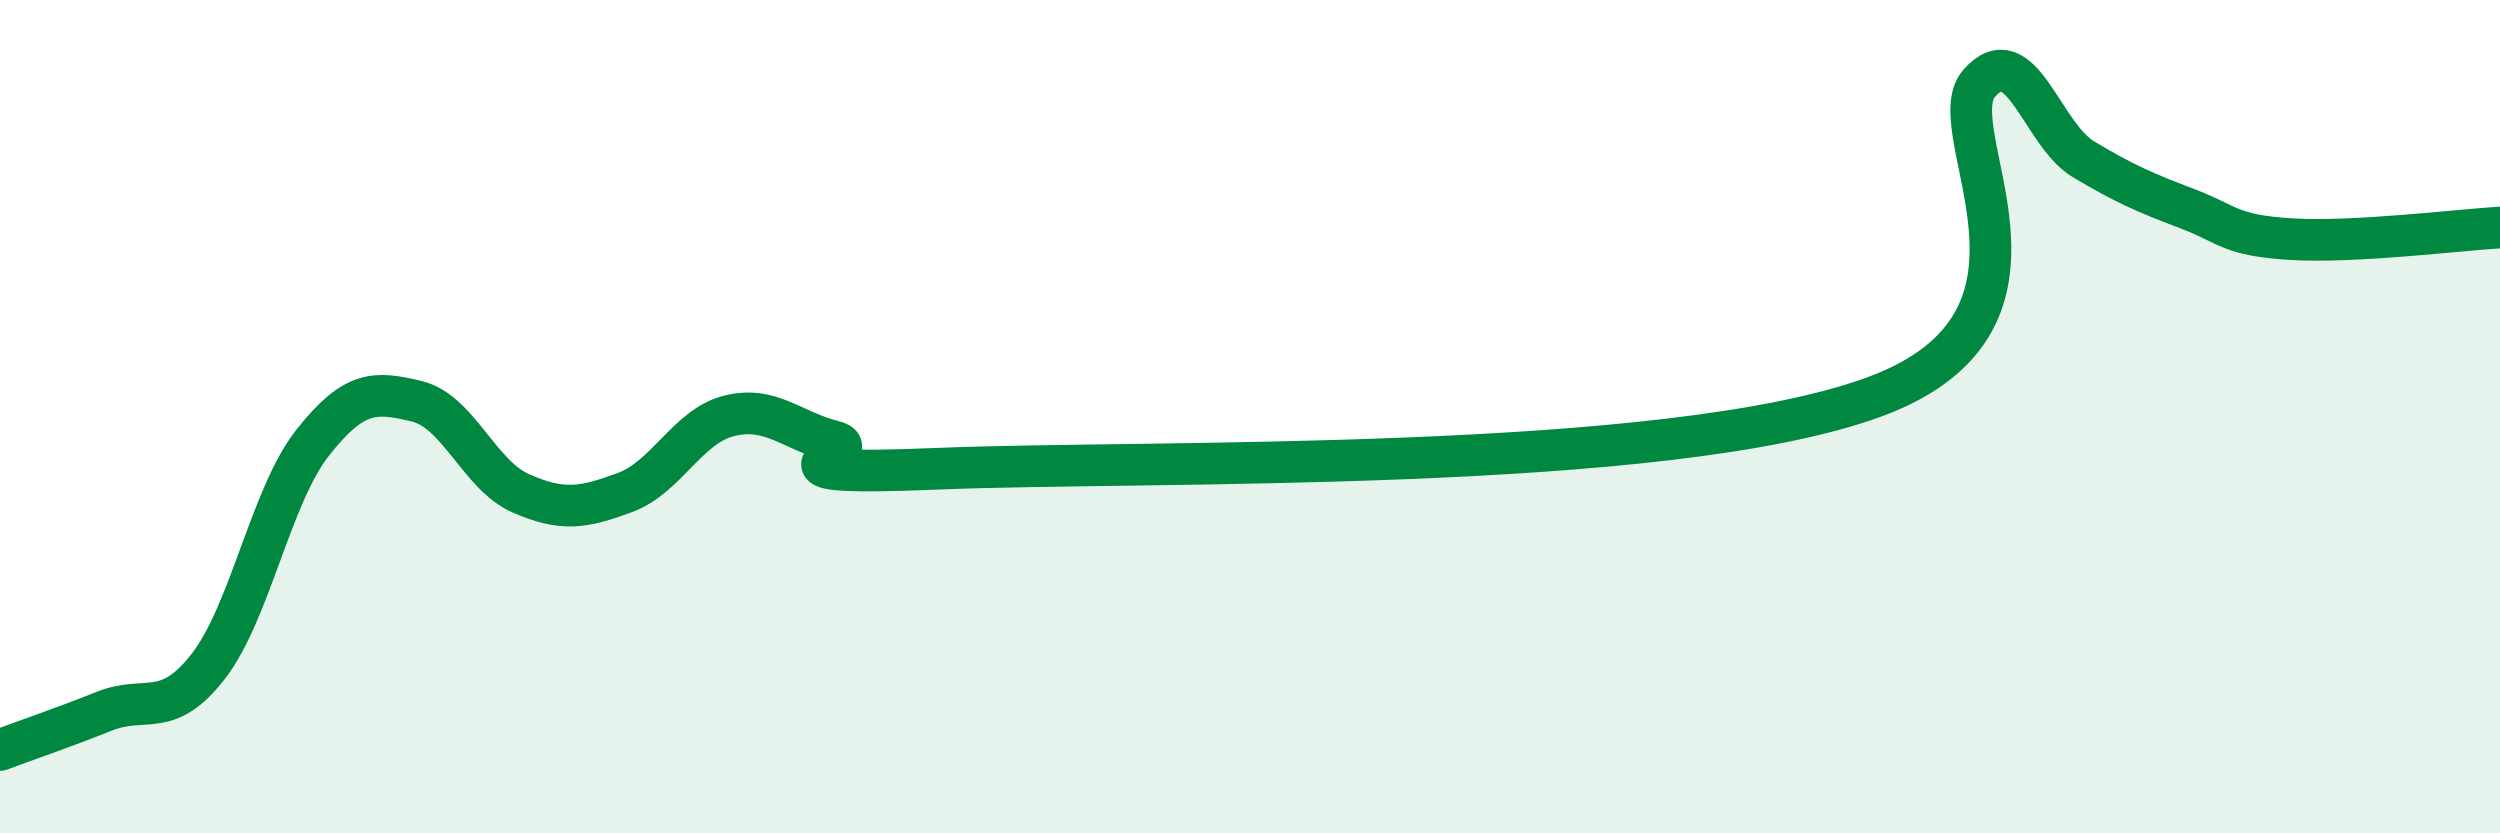
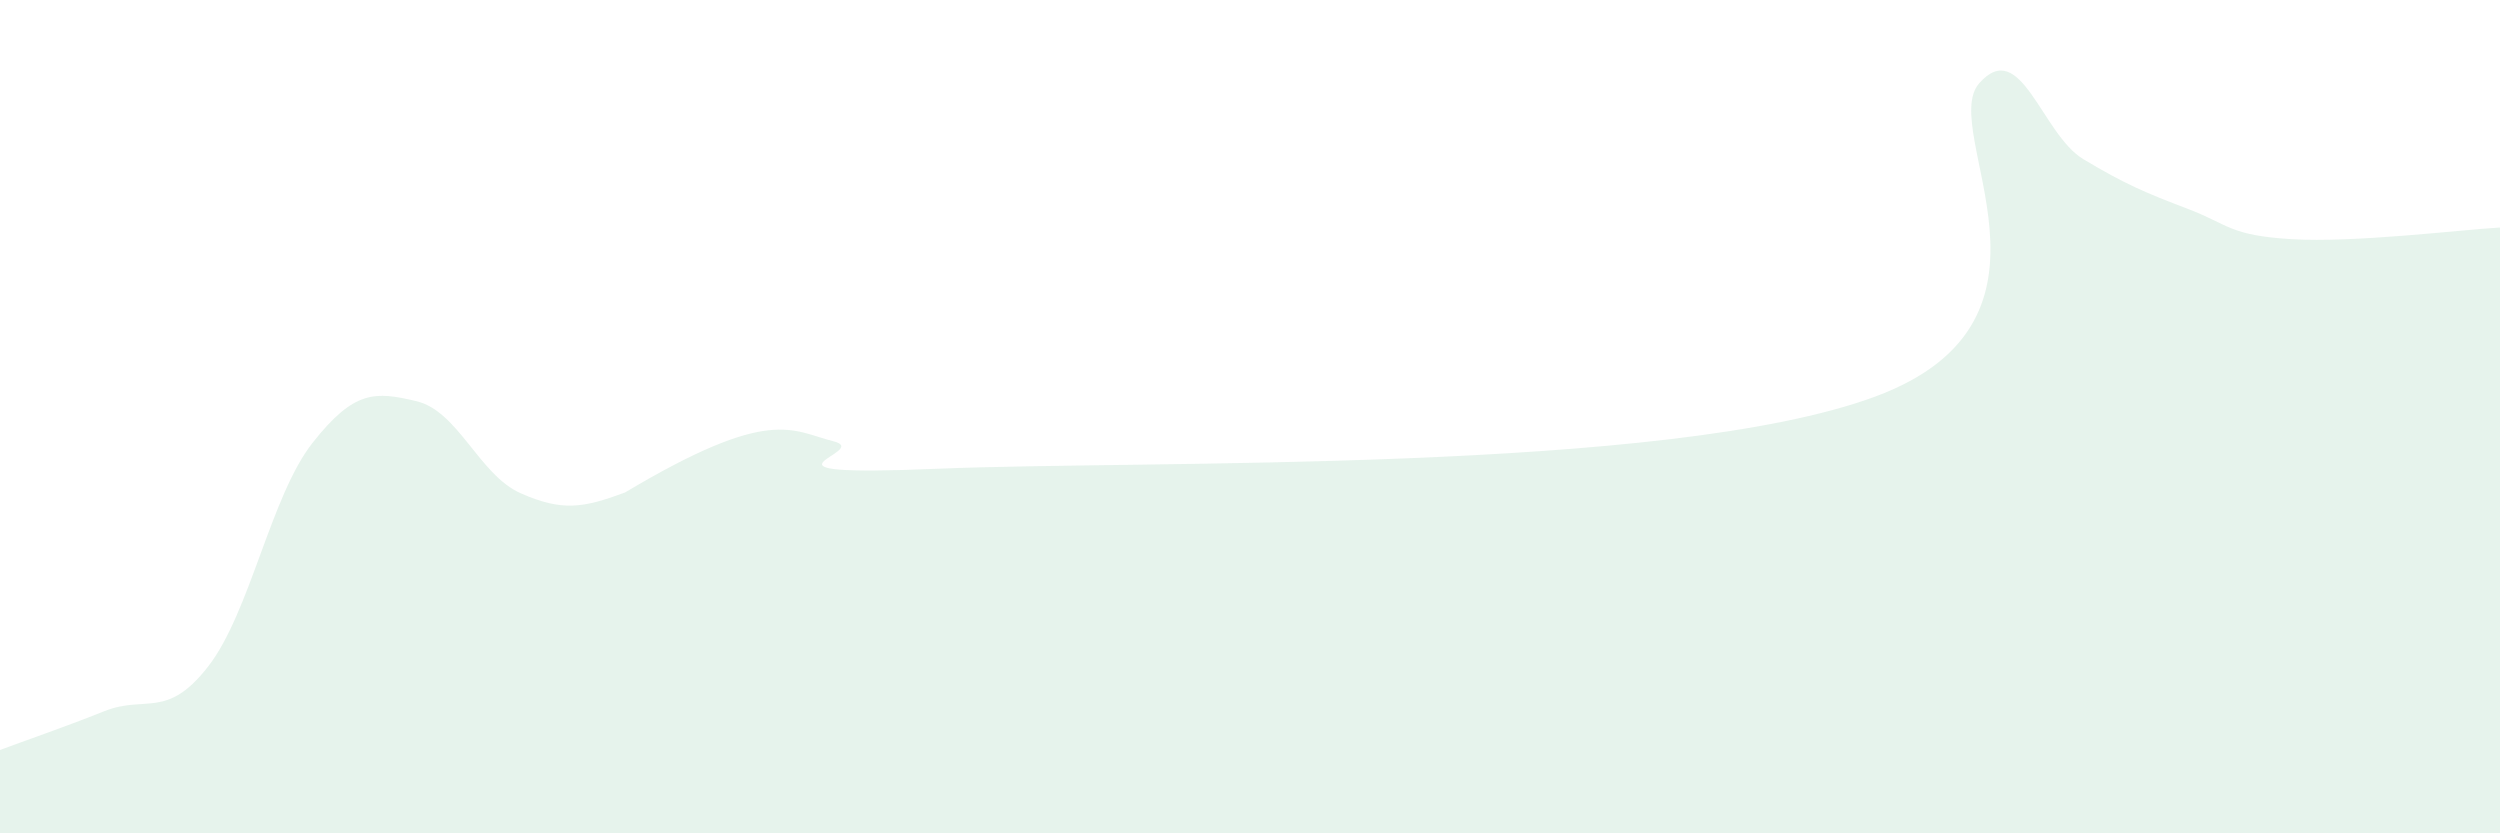
<svg xmlns="http://www.w3.org/2000/svg" width="60" height="20" viewBox="0 0 60 20">
-   <path d="M 0,18 C 0.5,17.81 1.5,17.47 2.5,17.07 C 3.5,16.67 4,17.28 5,15.99 C 6,14.7 6.5,11.9 7.5,10.63 C 8.5,9.36 9,9.39 10,9.63 C 11,9.87 11.5,11.4 12.5,11.84 C 13.5,12.28 14,12.19 15,11.82 C 16,11.45 16.5,10.23 17.5,9.98 C 18.5,9.73 19,10.34 20,10.59 C 21,10.84 17.5,11.46 22.5,11.25 C 27.5,11.04 40,11.37 45,9.52 C 50,7.67 46.5,3.14 47.5,2 C 48.5,0.86 49,3.22 50,3.82 C 51,4.42 51.5,4.63 52.5,5.01 C 53.5,5.39 53.5,5.65 55,5.74 C 56.5,5.83 59,5.52 60,5.46L60 20L0 20Z" fill="#008740" opacity="0.1" stroke-linecap="round" stroke-linejoin="round" />
-   <path d="M 0,18 C 0.5,17.81 1.5,17.47 2.5,17.07 C 3.5,16.67 4,17.28 5,15.99 C 6,14.7 6.5,11.9 7.5,10.63 C 8.5,9.36 9,9.39 10,9.63 C 11,9.87 11.5,11.4 12.5,11.84 C 13.5,12.28 14,12.19 15,11.82 C 16,11.45 16.5,10.23 17.5,9.98 C 18.5,9.73 19,10.34 20,10.59 C 21,10.84 17.5,11.46 22.5,11.25 C 27.5,11.04 40,11.37 45,9.52 C 50,7.67 46.5,3.14 47.5,2 C 48.5,0.86 49,3.22 50,3.82 C 51,4.42 51.5,4.63 52.5,5.01 C 53.5,5.39 53.5,5.65 55,5.74 C 56.5,5.83 59,5.52 60,5.46" stroke="#008740" stroke-width="1" fill="none" stroke-linecap="round" stroke-linejoin="round" />
+   <path d="M 0,18 C 0.5,17.81 1.5,17.47 2.5,17.07 C 3.5,16.67 4,17.28 5,15.99 C 6,14.7 6.5,11.9 7.5,10.63 C 8.5,9.36 9,9.39 10,9.63 C 11,9.87 11.5,11.4 12.5,11.84 C 13.5,12.28 14,12.19 15,11.82 C 18.5,9.73 19,10.34 20,10.59 C 21,10.84 17.5,11.46 22.5,11.25 C 27.5,11.04 40,11.37 45,9.52 C 50,7.67 46.5,3.14 47.5,2 C 48.5,0.86 49,3.22 50,3.82 C 51,4.42 51.5,4.63 52.5,5.01 C 53.5,5.39 53.5,5.65 55,5.74 C 56.5,5.83 59,5.52 60,5.46L60 20L0 20Z" fill="#008740" opacity="0.1" stroke-linecap="round" stroke-linejoin="round" />
</svg>